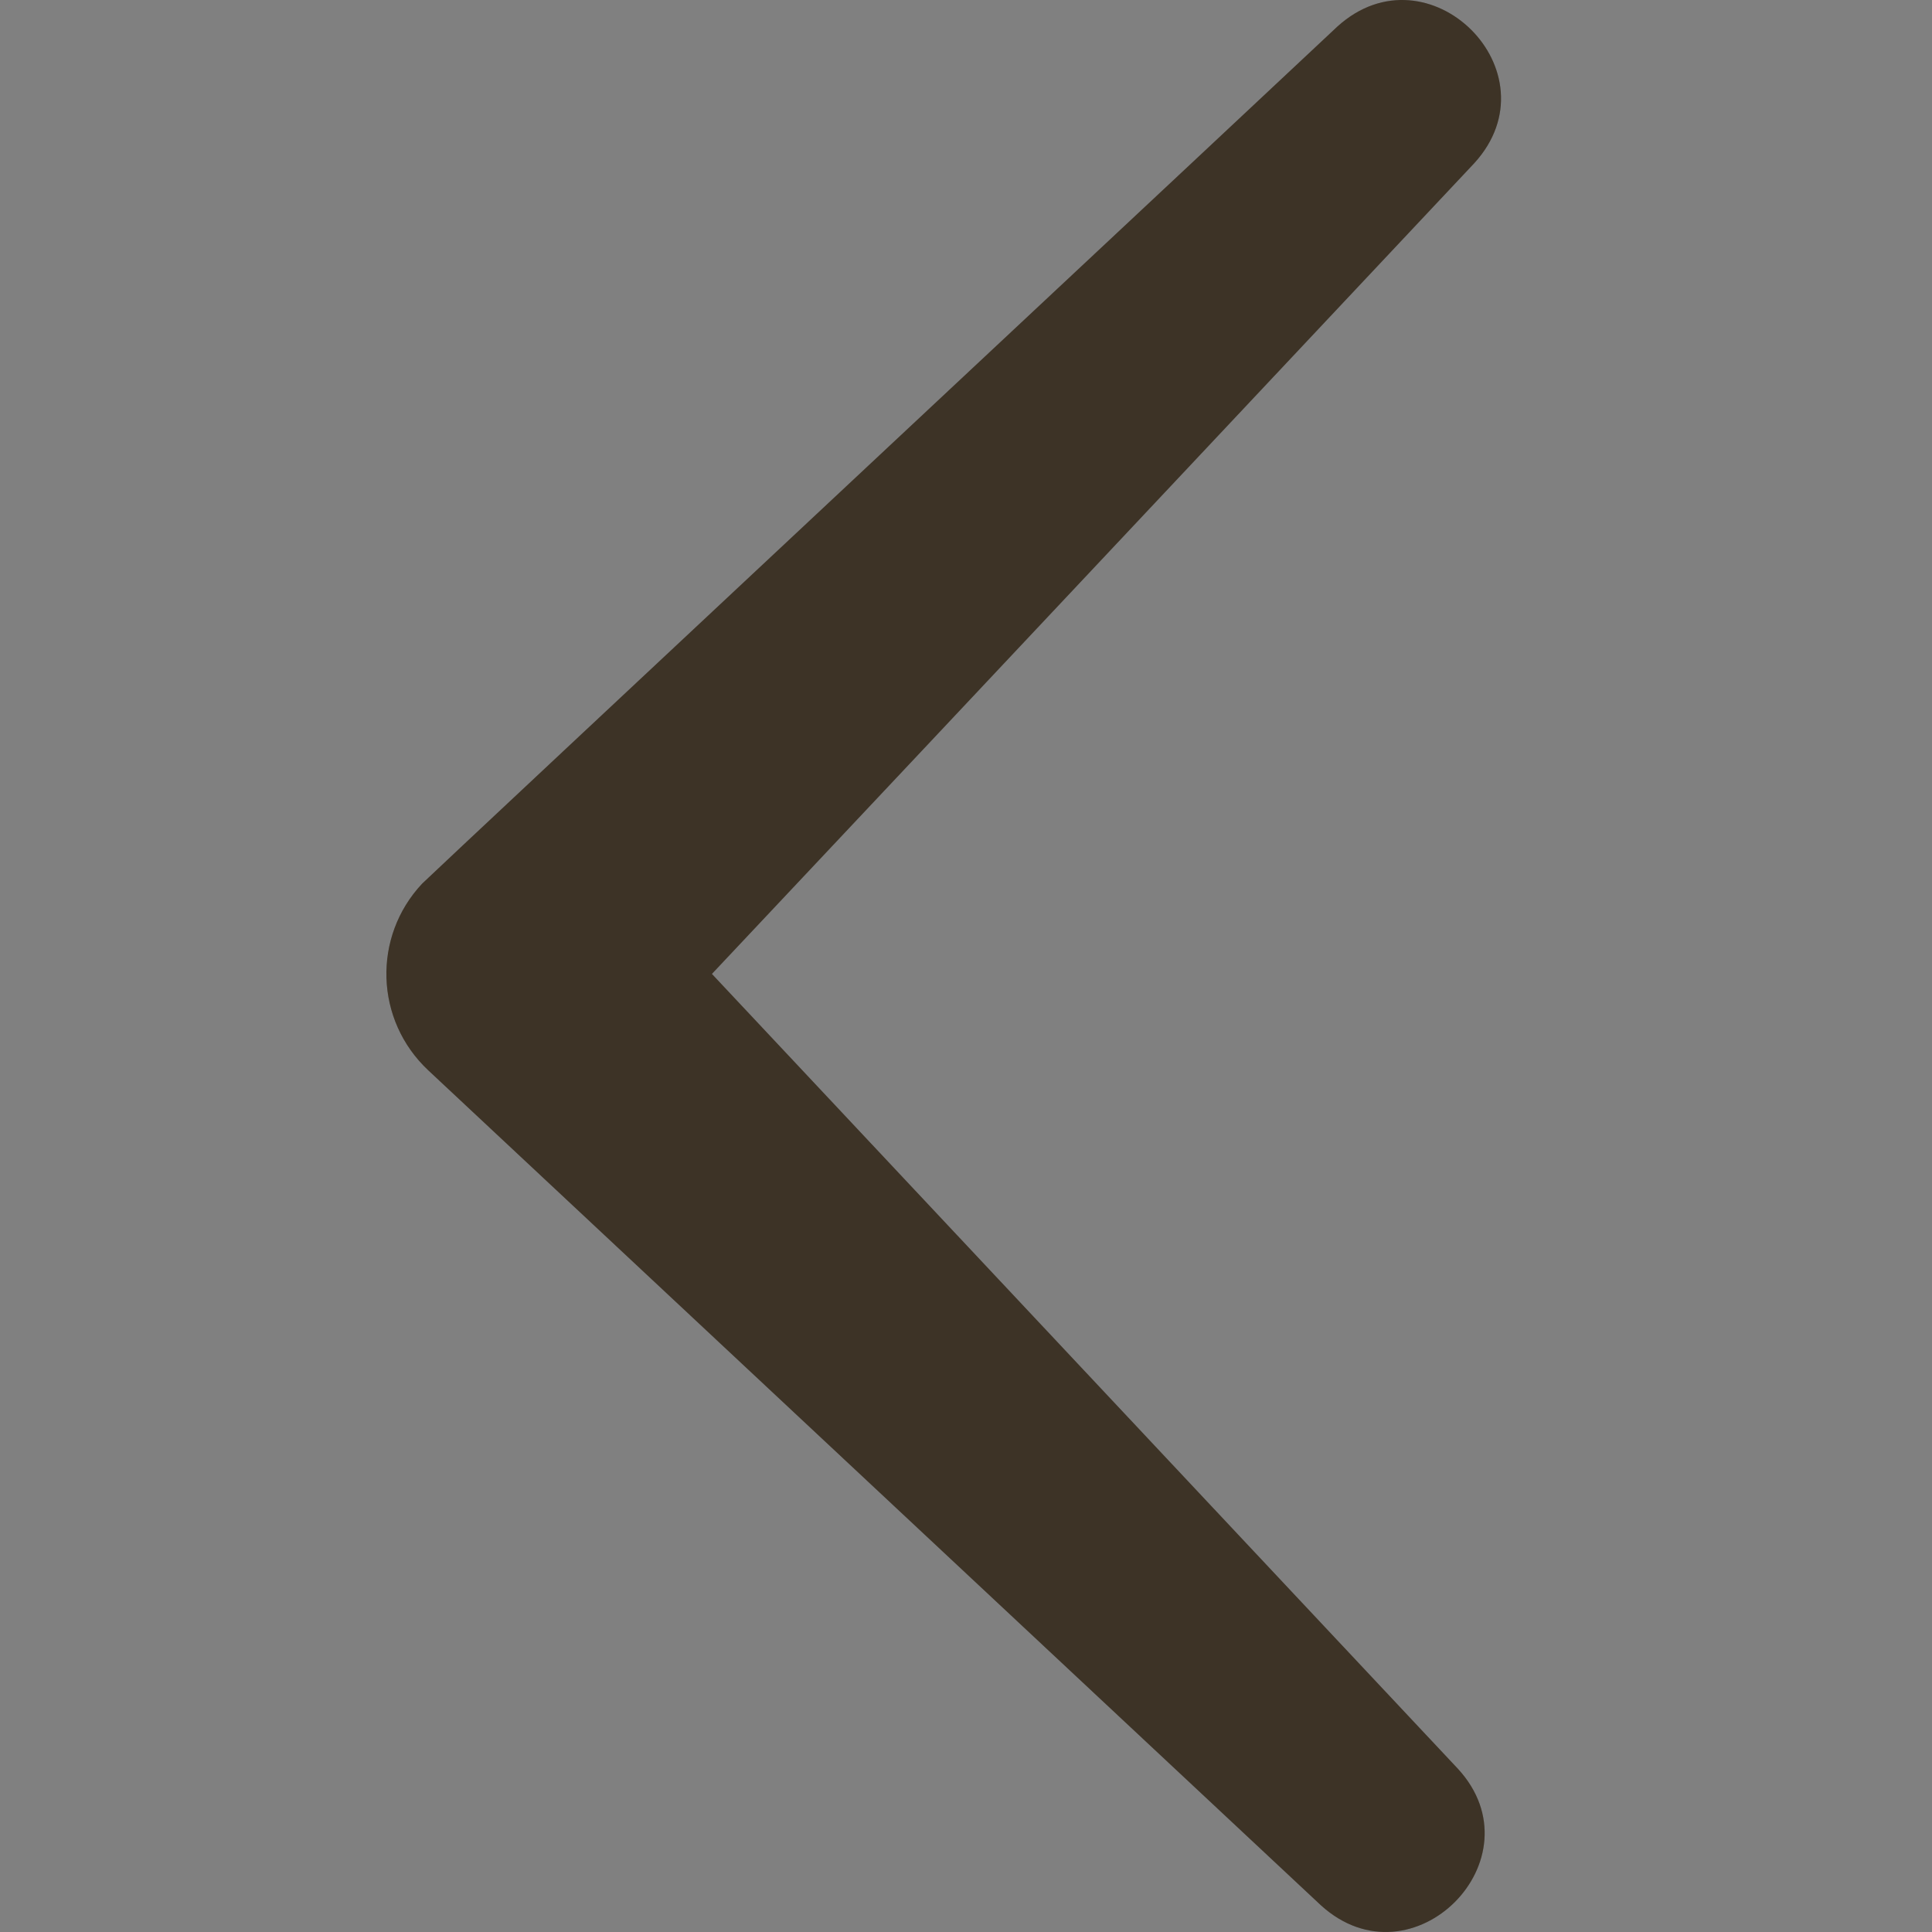
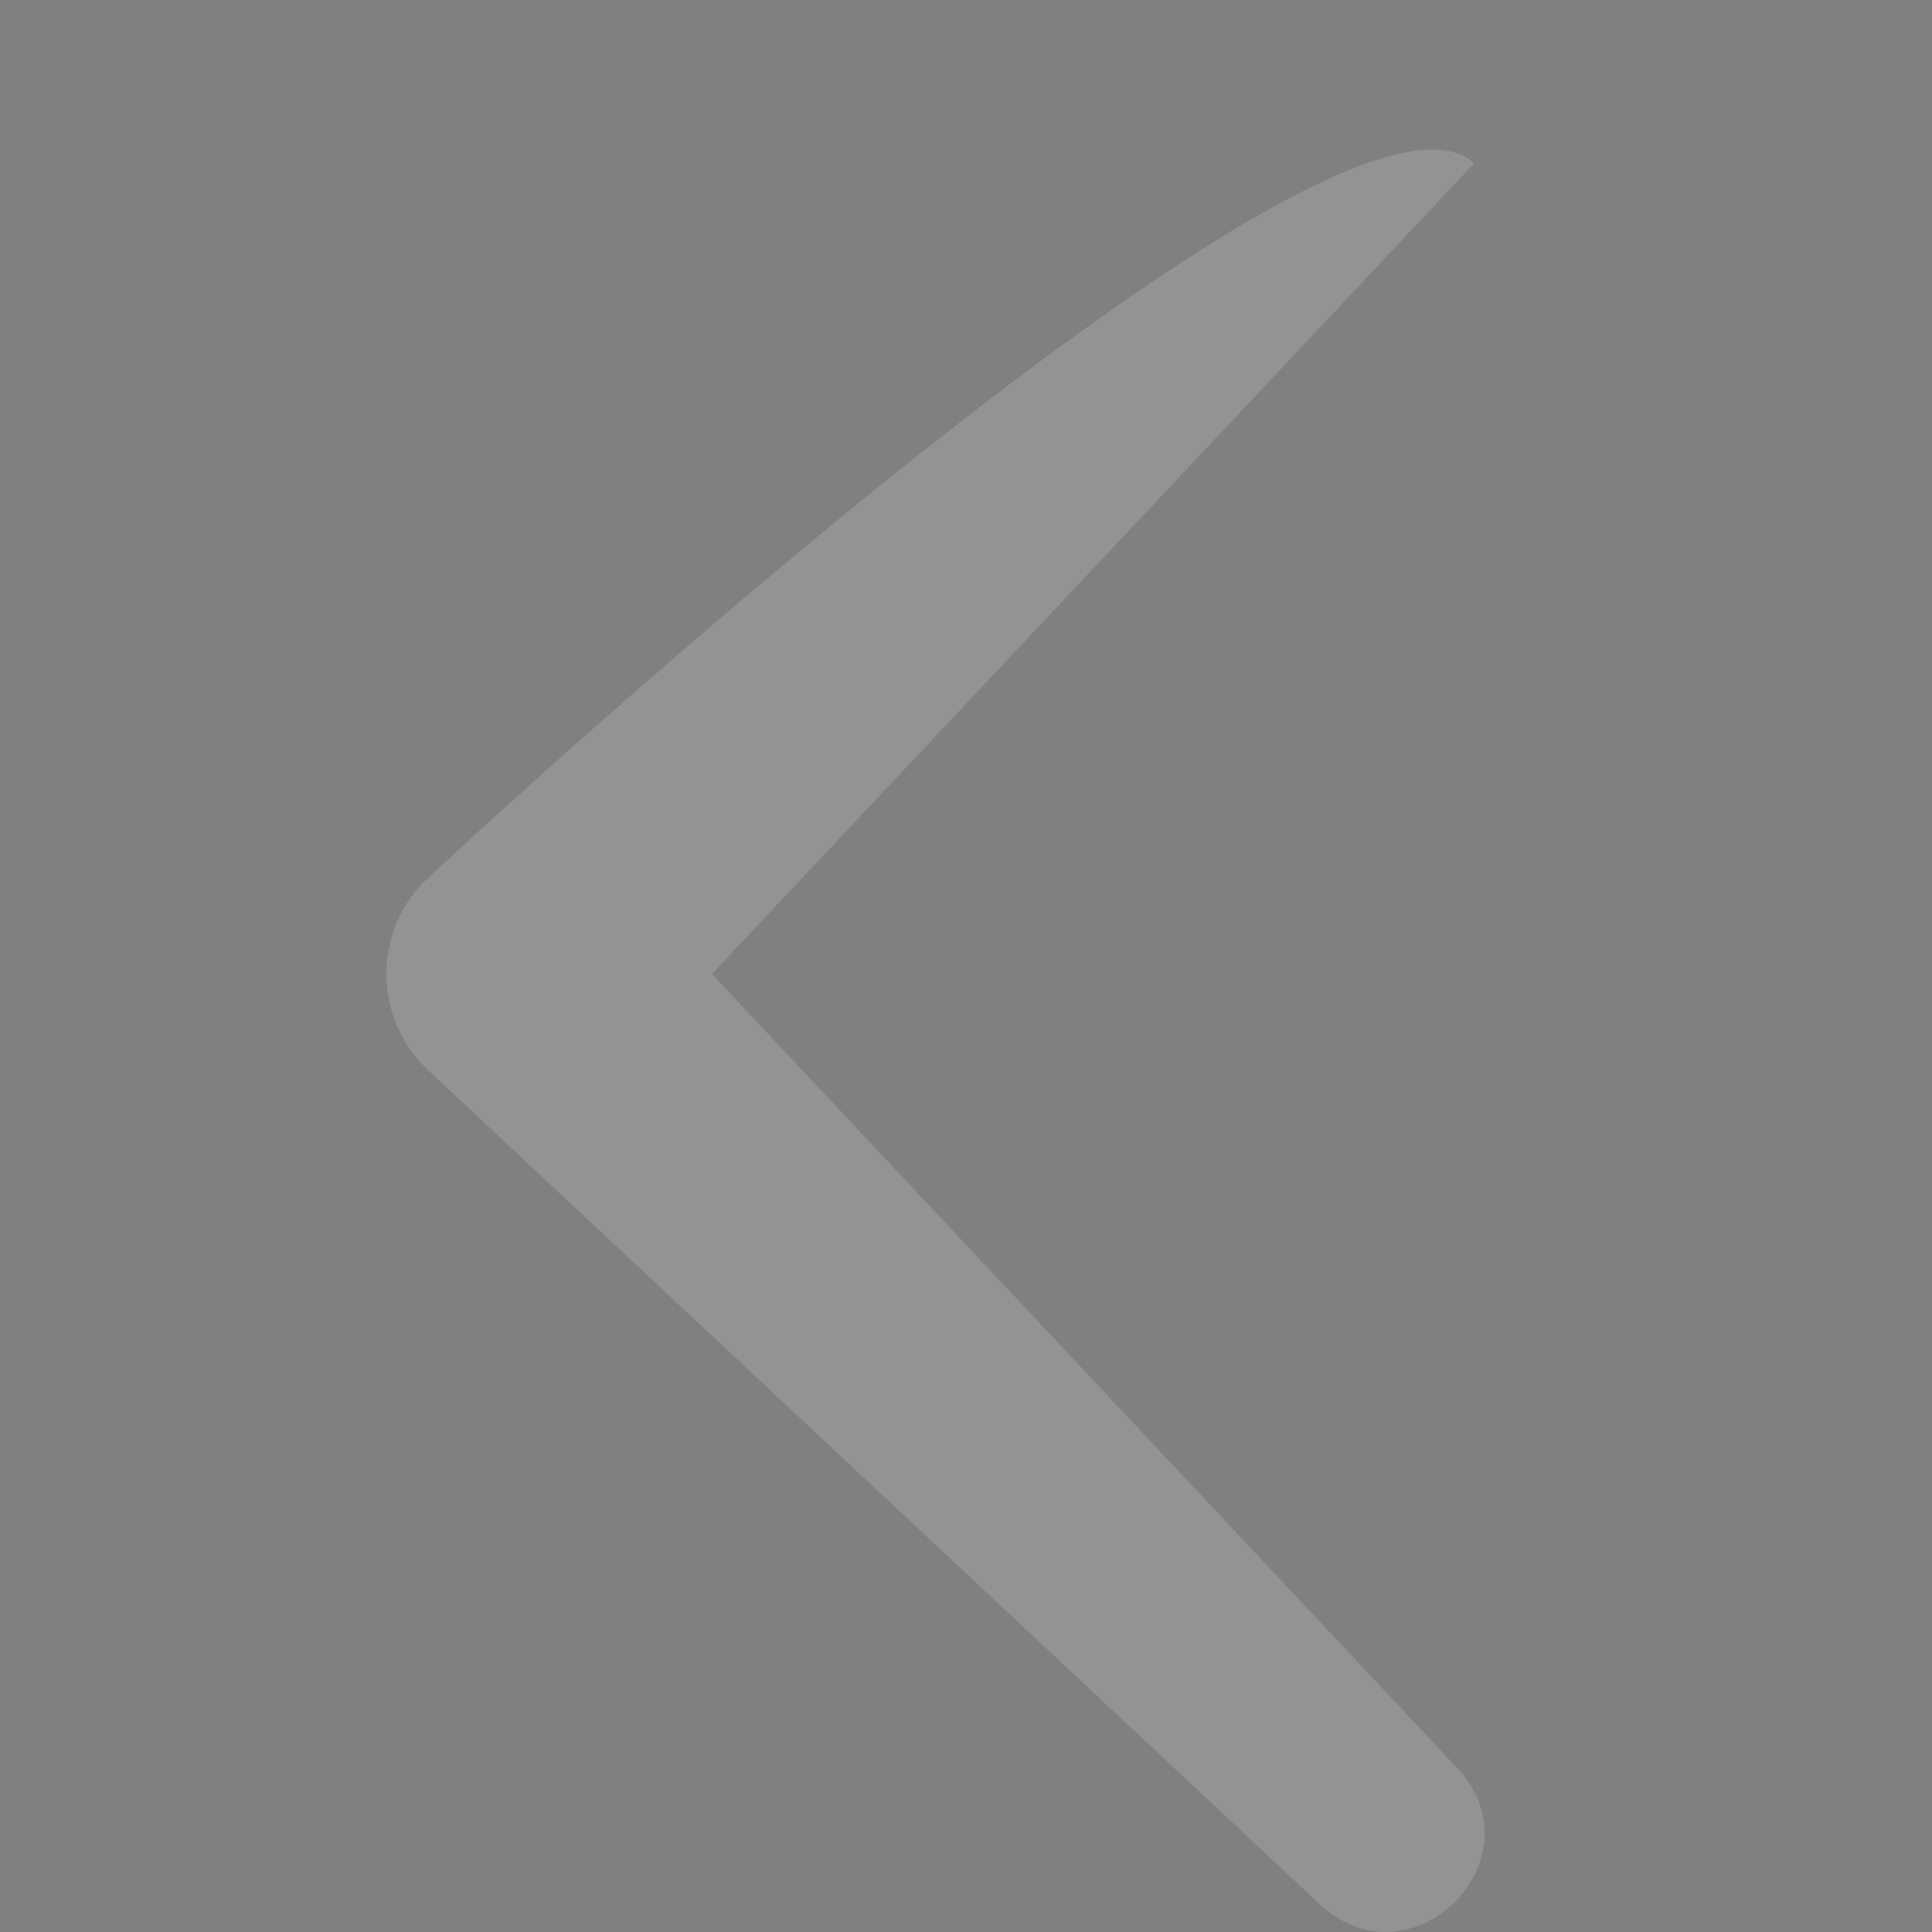
<svg xmlns="http://www.w3.org/2000/svg" width="40" height="40" viewBox="0 0 40 40" fill="none">
  <rect x="0" y="0" width="40" height="40" fill="#808080" stroke="none" />
  <g clip-path="url(#clip0_738_1986)">
-     <path d="M8.87 22.163L27.349 39.448C29.241 41.167 31.906 38.488 30.183 36.619L14.739 20.164C19.286 15.336 30.523 3.379 30.523 3.379C32.246 1.49 29.572 -1.159 27.689 0.55C27.559 0.68 8.85 18.175 8.74 18.295C7.708 19.394 7.758 21.124 8.87 22.163Z" fill="#1B0F00" />
-     <path d="M8.87 22.163L27.349 39.448C29.241 41.167 31.906 38.488 30.183 36.619L14.739 20.164C19.286 15.336 30.523 3.379 30.523 3.379C32.246 1.49 29.572 -1.159 27.689 0.55C27.559 0.68 8.85 18.175 8.74 18.295C7.708 19.394 7.758 21.124 8.87 22.163Z" fill="white" fill-opacity="0.15" />
+     <path d="M8.87 22.163L27.349 39.448C29.241 41.167 31.906 38.488 30.183 36.619L14.739 20.164C19.286 15.336 30.523 3.379 30.523 3.379C27.559 0.68 8.85 18.175 8.74 18.295C7.708 19.394 7.758 21.124 8.87 22.163Z" fill="white" fill-opacity="0.15" />
  </g>
  <defs>
    <clipPath id="clip0_738_1986">
      <rect width="40" height="40" fill="white" />
    </clipPath>
  </defs>
</svg>